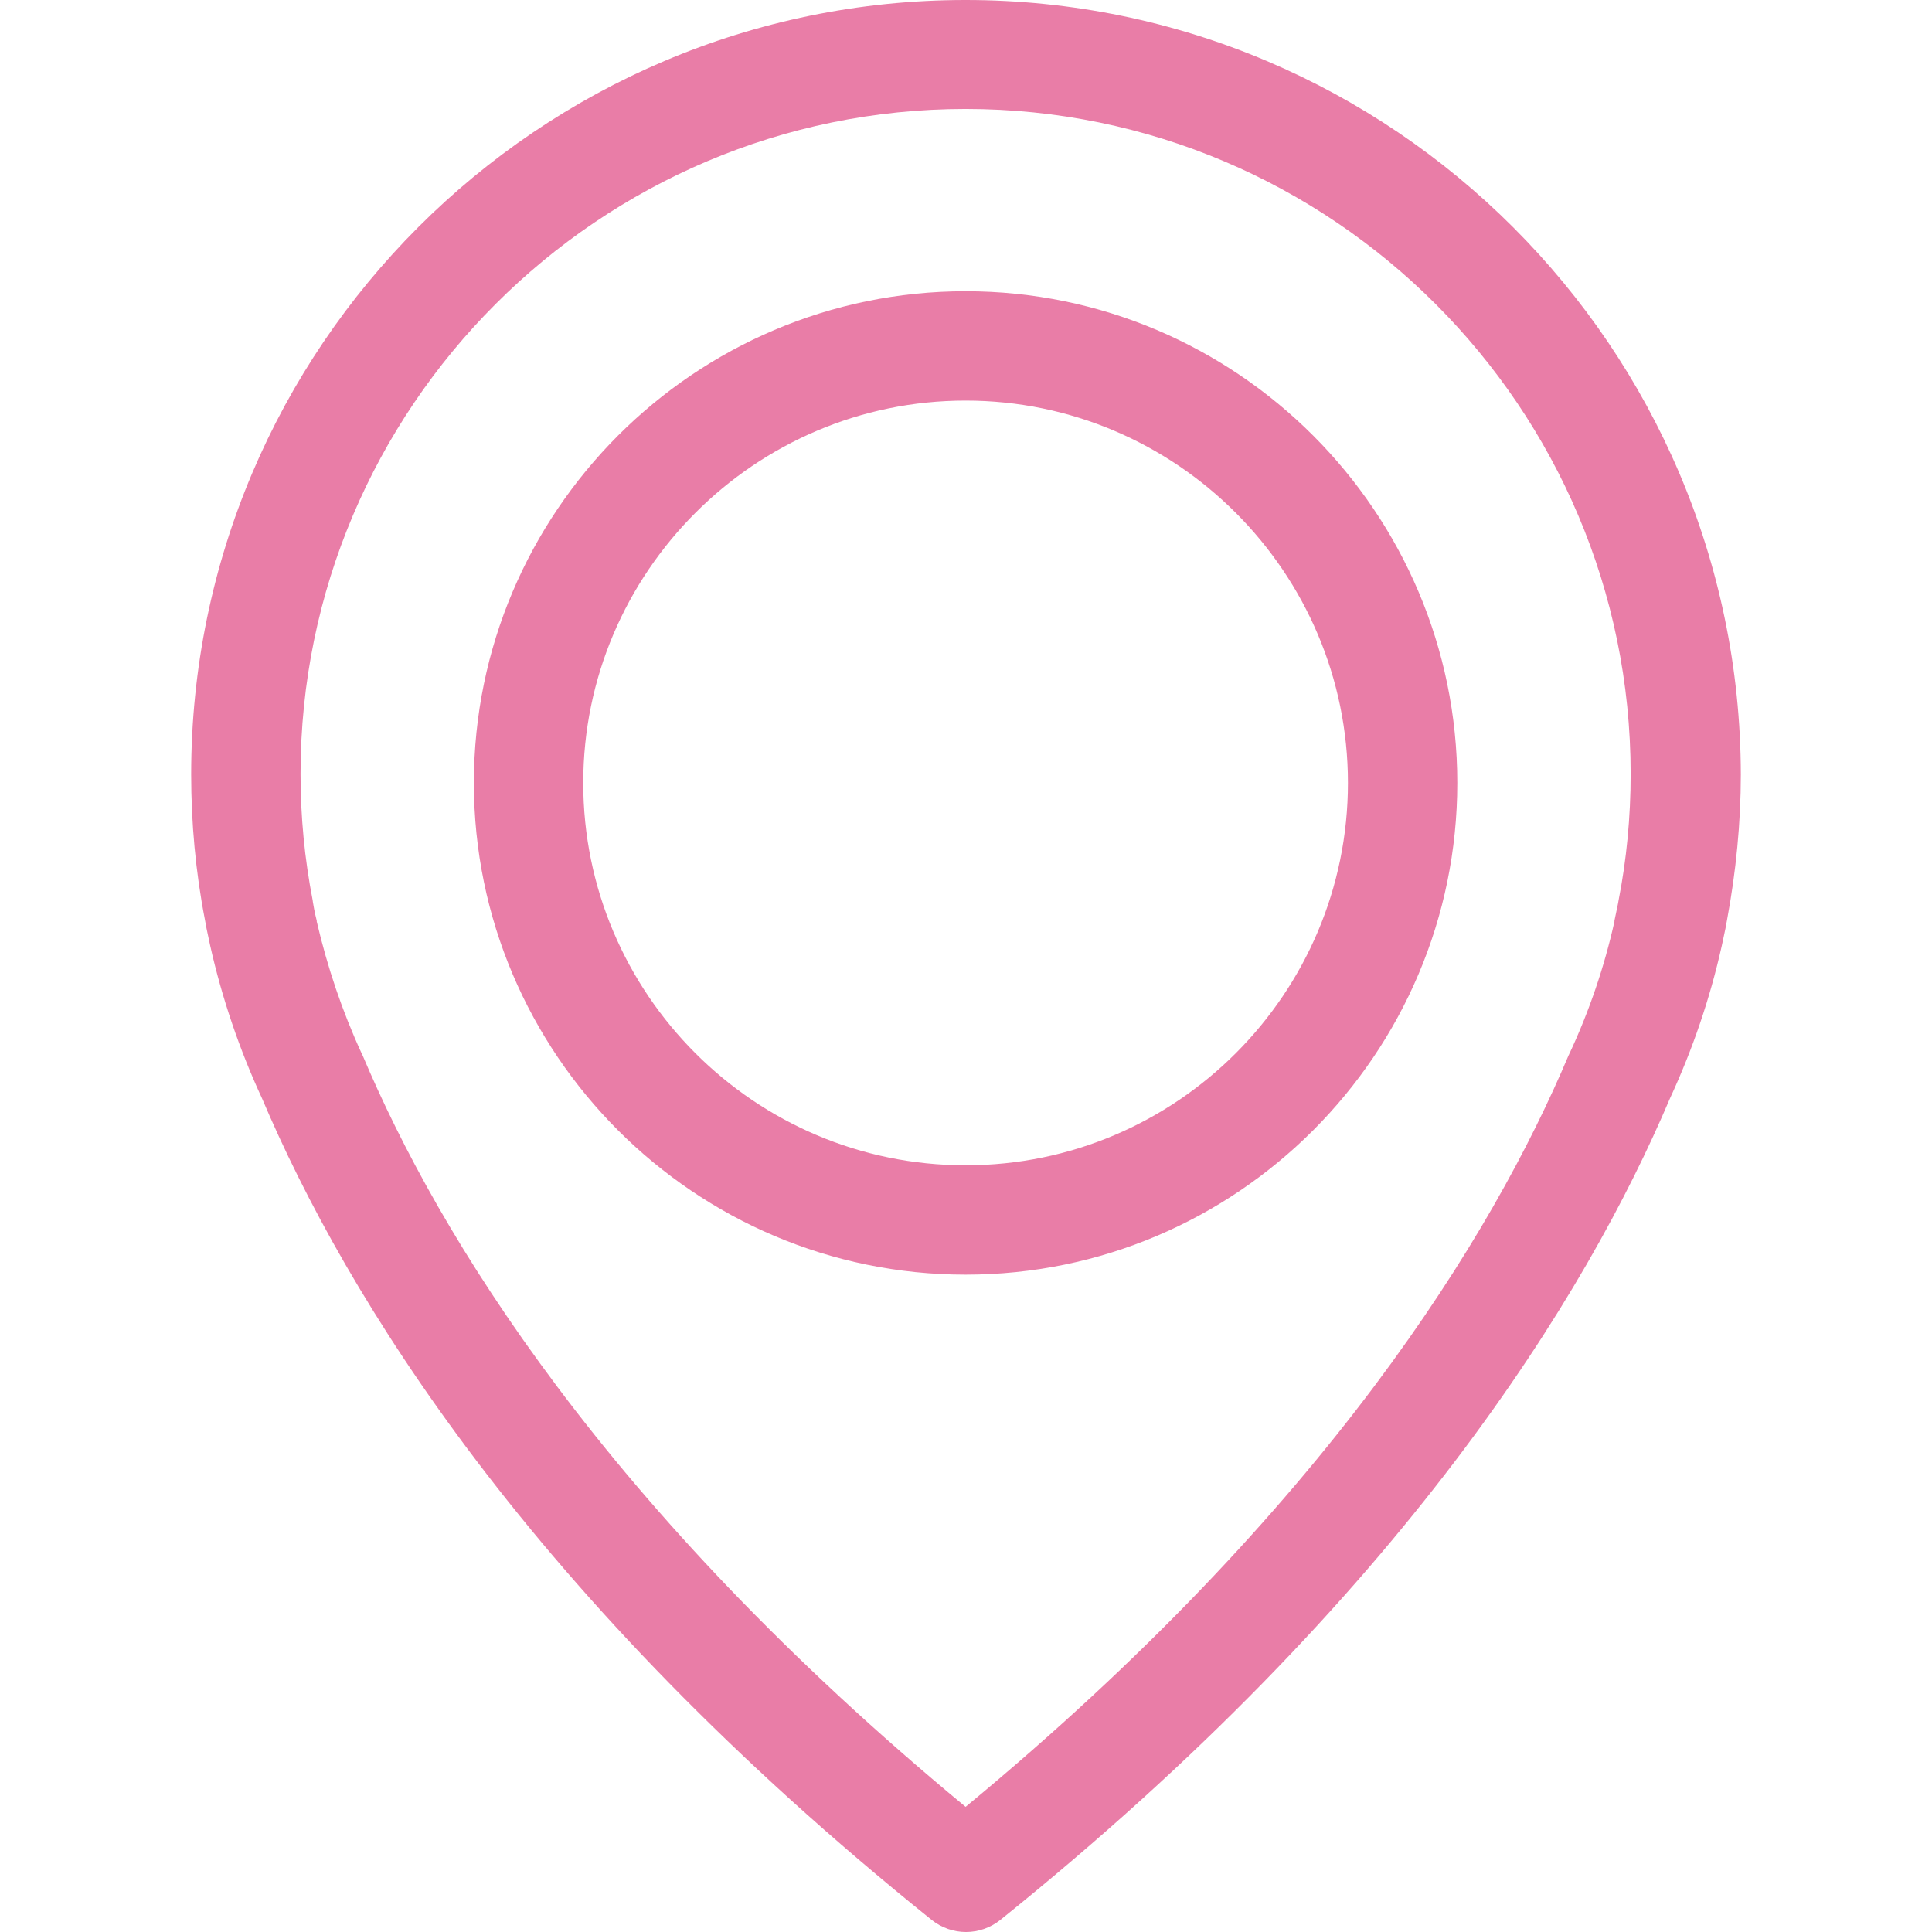
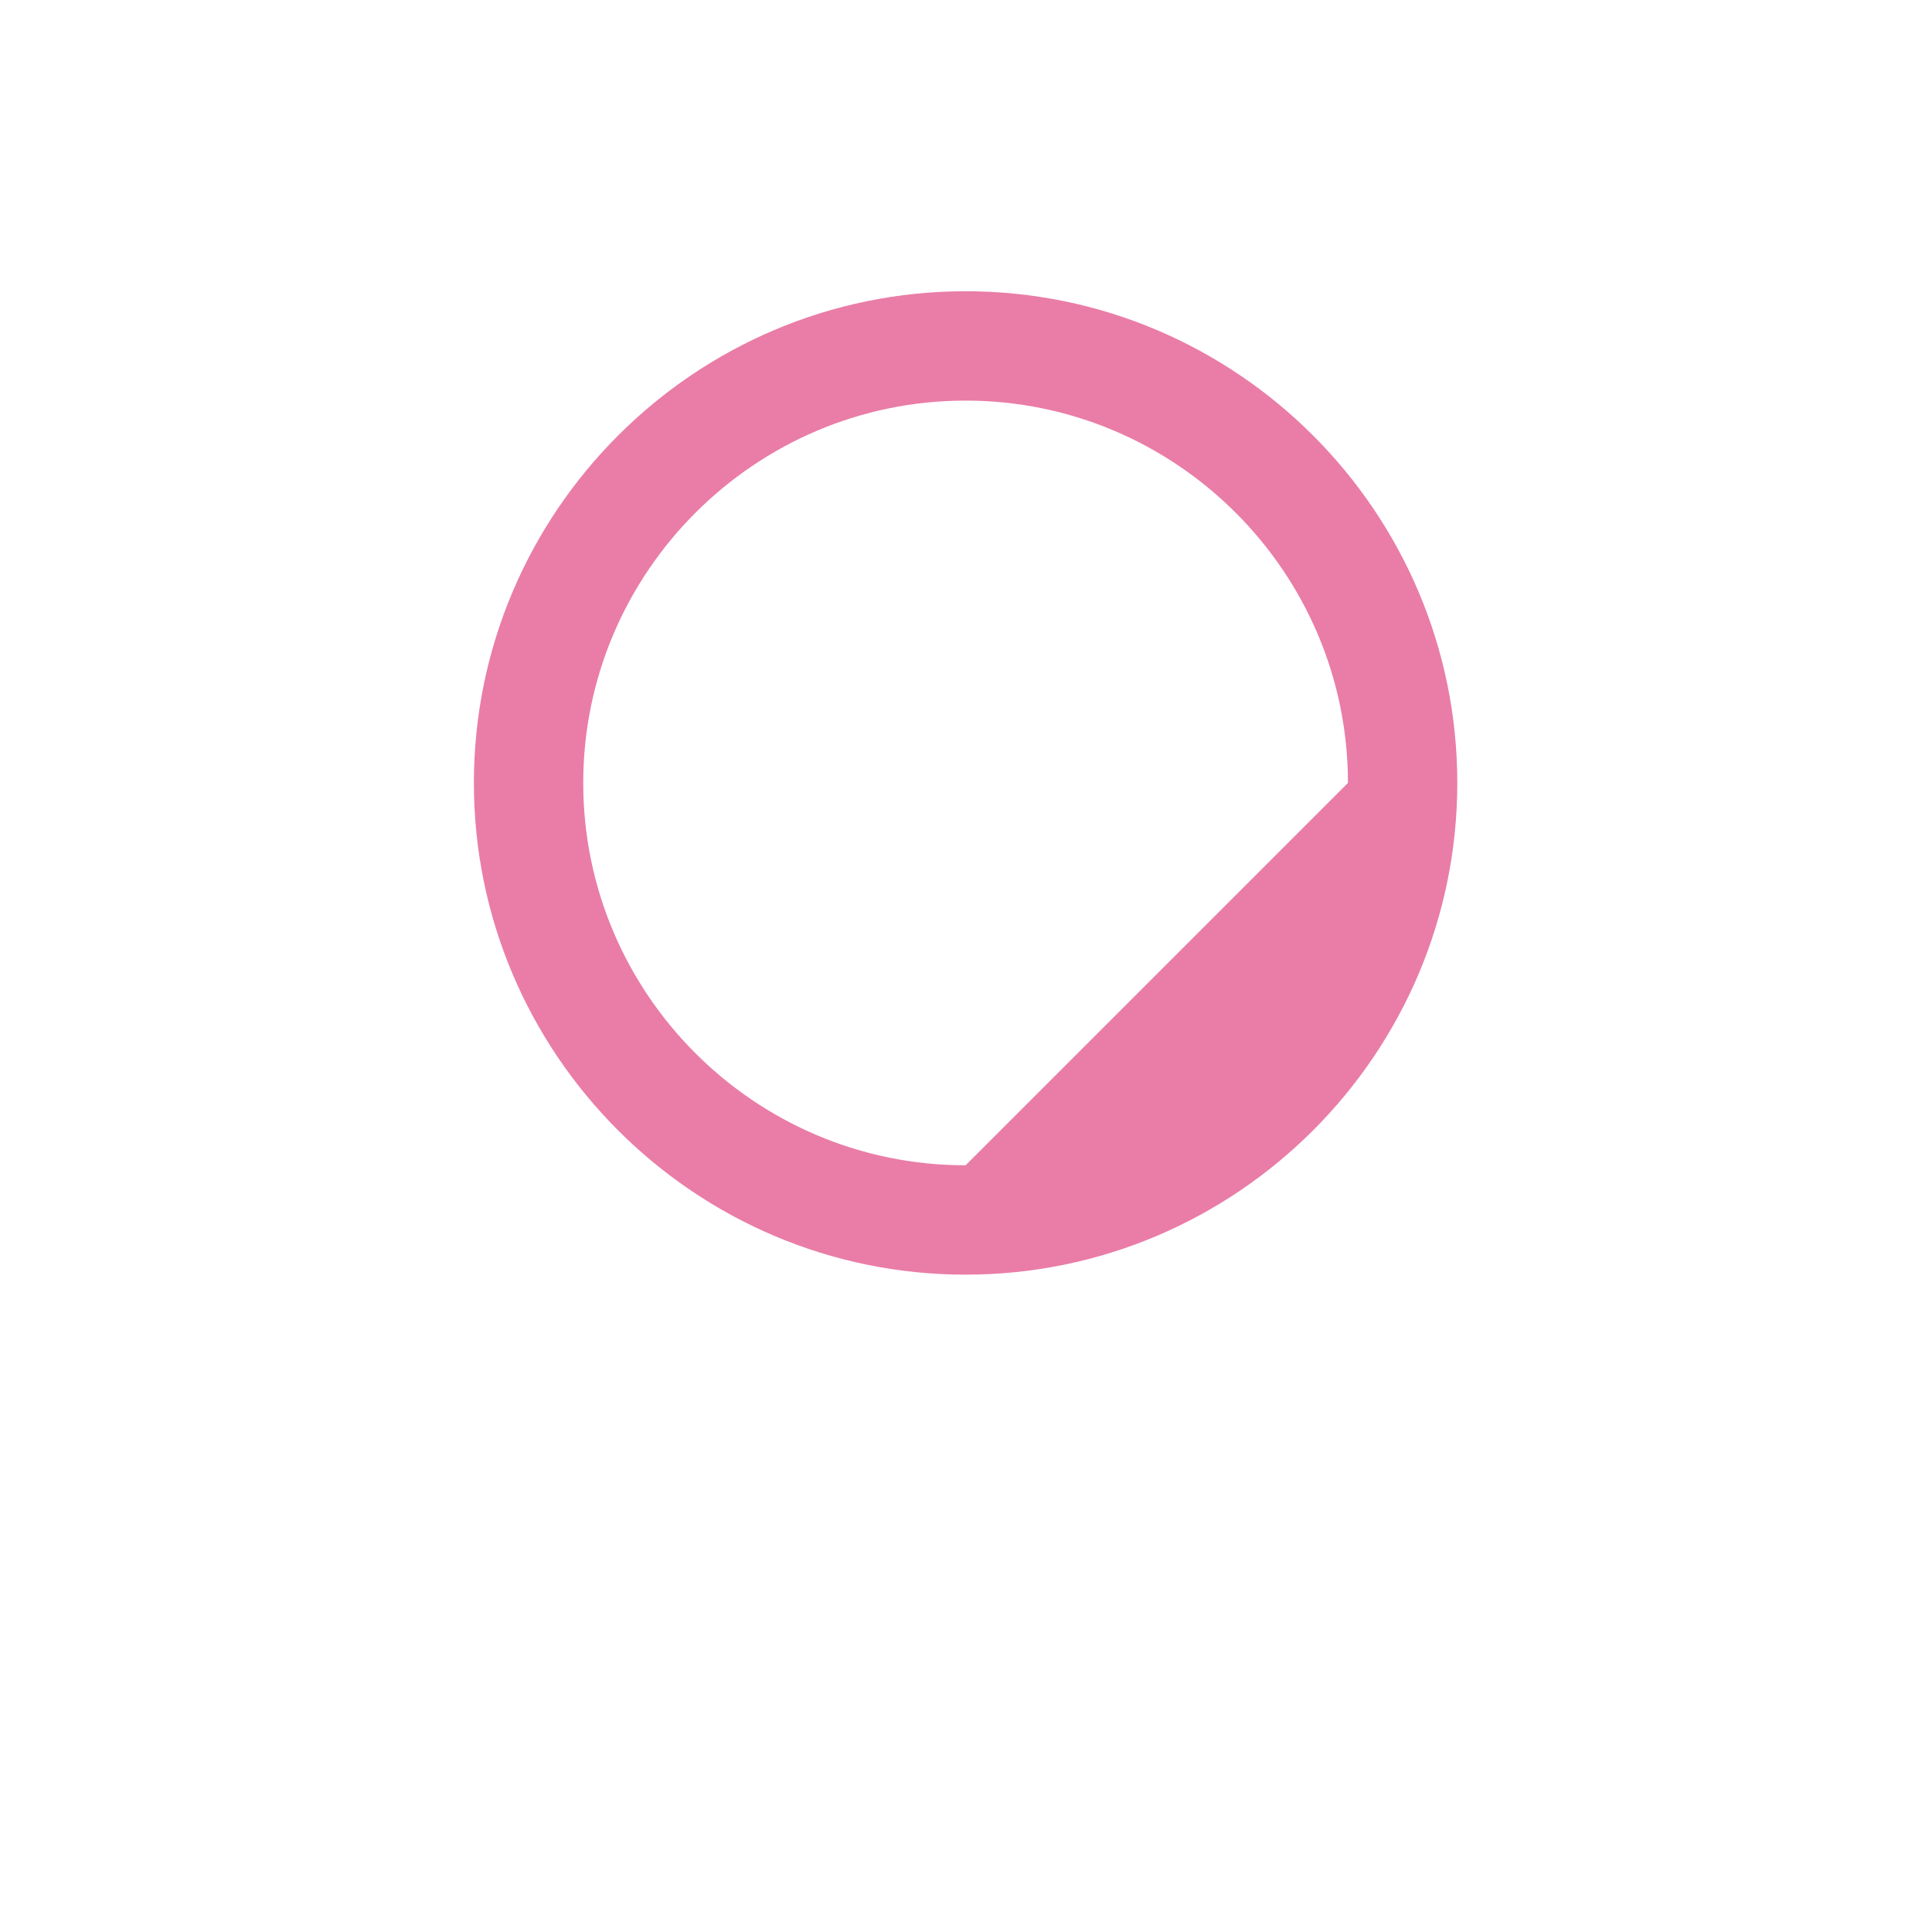
<svg xmlns="http://www.w3.org/2000/svg" width="181" height="181" viewBox="0 0 181 181" fill="none">
-   <path d="M90.462 0C50.468 0 17.91 32.557 17.91 72.552C17.91 77.105 18.328 81.697 19.2 86.174C19.238 86.44 19.39 87.237 19.694 88.603C20.794 93.498 22.426 98.317 24.551 102.908C32.367 121.312 49.557 149.581 87.275 179.862C88.223 180.621 89.362 181 90.5 181C91.638 181 92.777 180.621 93.725 179.862C131.405 149.581 148.632 121.312 156.449 102.908C158.574 98.317 160.206 93.536 161.306 88.603C161.61 87.237 161.762 86.44 161.8 86.174C162.634 81.697 163.09 77.105 163.09 72.552C163.014 32.557 130.457 0 90.462 0ZM151.63 84.391C151.63 84.467 151.592 84.543 151.592 84.618C151.554 84.808 151.44 85.377 151.251 86.25C151.251 86.288 151.251 86.288 151.251 86.326C150.302 90.576 148.898 94.712 147.039 98.696C147.001 98.734 147.001 98.81 146.963 98.848C139.867 115.658 124.309 141.309 90.462 169.275C56.615 141.309 41.057 115.658 33.961 98.848C33.923 98.81 33.923 98.734 33.885 98.696C32.064 94.75 30.66 90.576 29.673 86.326C29.673 86.288 29.673 86.288 29.673 86.25C29.446 85.377 29.37 84.808 29.332 84.618C29.332 84.543 29.294 84.467 29.294 84.353C28.535 80.444 28.156 76.498 28.156 72.514C28.156 38.173 56.121 10.207 90.462 10.207C124.803 10.207 152.768 38.173 152.768 72.514C152.768 76.536 152.389 80.52 151.63 84.391Z" fill="#E97DA7" />
-   <path d="M90.462 27.285C65.076 27.285 44.396 47.965 44.396 73.35C44.396 98.736 65.076 119.416 90.462 119.416C115.847 119.416 136.527 98.736 136.527 73.35C136.527 47.965 115.847 27.285 90.462 27.285ZM90.462 109.171C70.692 109.171 54.641 93.082 54.641 73.35C54.641 53.619 70.73 37.53 90.462 37.53C110.193 37.53 126.282 53.619 126.282 73.35C126.282 93.082 110.231 109.171 90.462 109.171Z" fill="#E97DA7" />
+   <path d="M90.462 27.285C65.076 27.285 44.396 47.965 44.396 73.35C44.396 98.736 65.076 119.416 90.462 119.416C115.847 119.416 136.527 98.736 136.527 73.35C136.527 47.965 115.847 27.285 90.462 27.285ZM90.462 109.171C70.692 109.171 54.641 93.082 54.641 73.35C54.641 53.619 70.73 37.53 90.462 37.53C110.193 37.53 126.282 53.619 126.282 73.35Z" fill="#E97DA7" />
</svg>